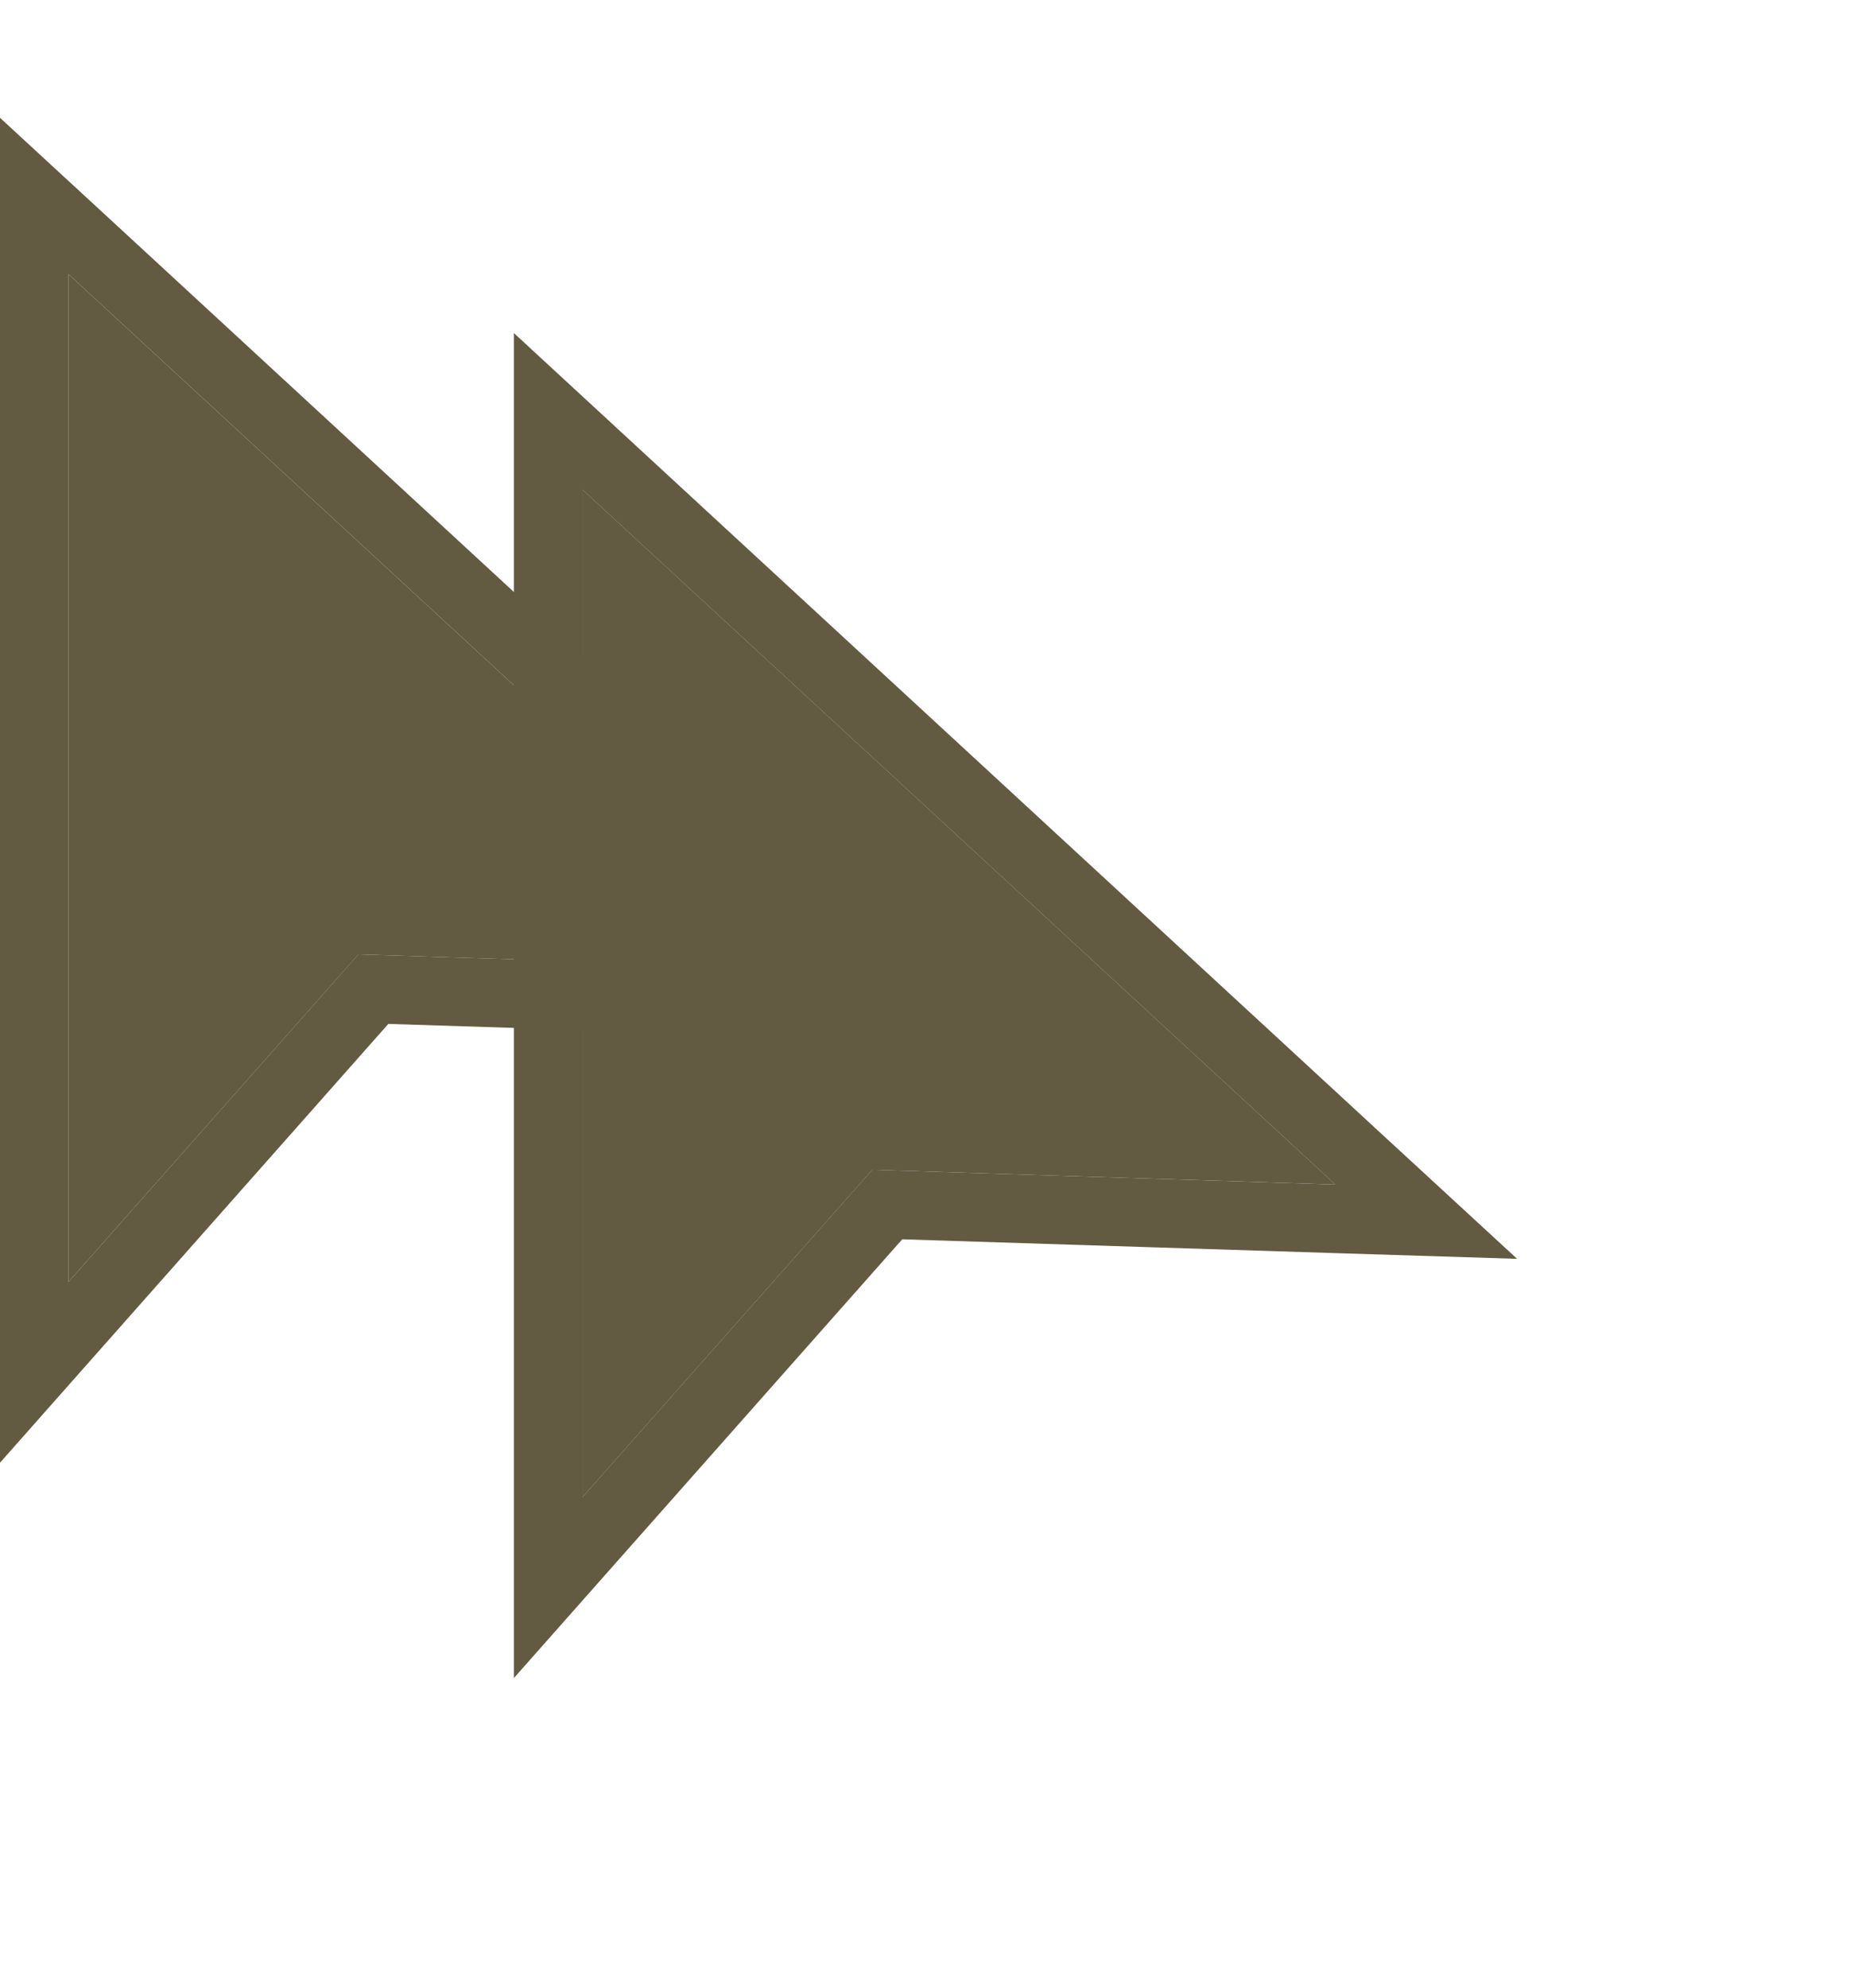
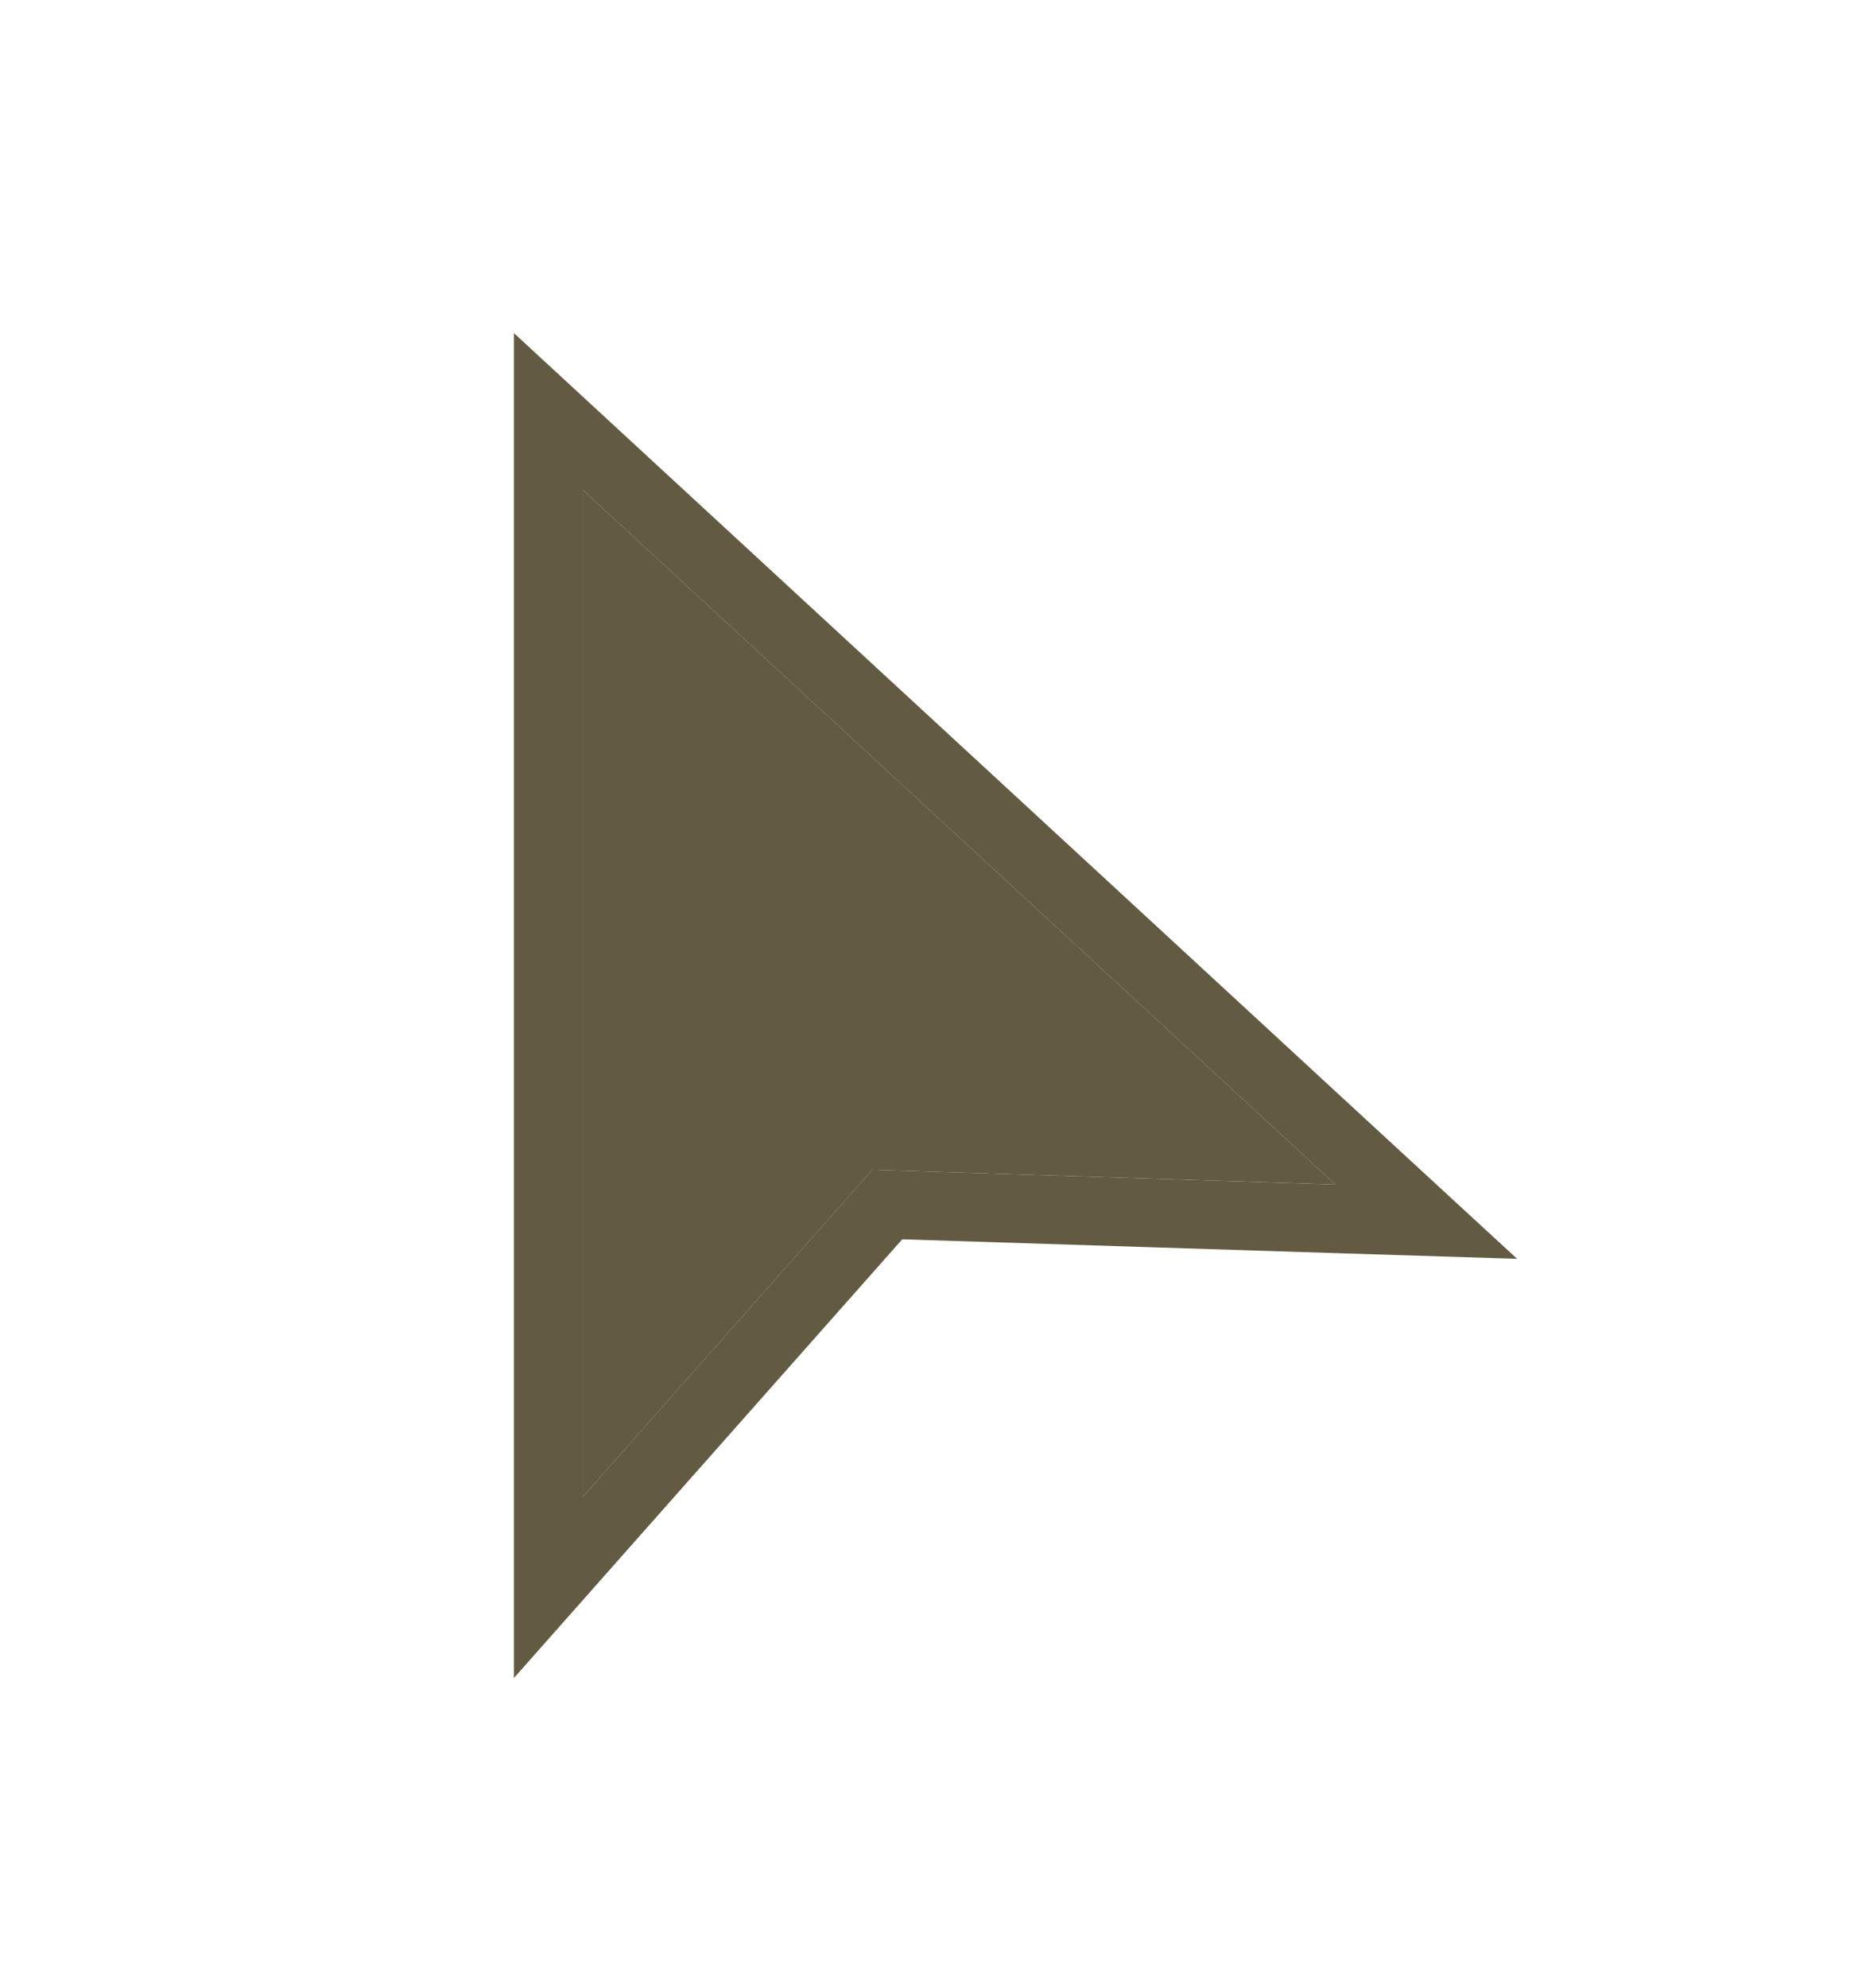
<svg xmlns="http://www.w3.org/2000/svg" width="27" height="29" viewBox="0 0 27 29" fill="none">
-   <path d="M1.339 3.632L0.5 2.859V4V18.698V20.017L1.374 19.03L5.449 14.428L11.973 14.636L13.315 14.679L12.328 13.769L1.339 3.632Z" stroke="#625A41" />
-   <path d="M1 18.698V4L11.989 14.137L5.231 13.921L1 18.698Z" fill="#625A41" />
  <g filter="url(#filter0_d)">
    <path d="M8.5 19.84V5.141L19.489 15.278L12.731 15.063L8.5 19.84Z" fill="#625A41" />
    <path d="M8.839 4.774L8 4V5.141V19.84V21.158L8.874 20.171L12.949 15.57L19.473 15.778L20.815 15.82L19.828 14.911L8.839 4.774Z" stroke="#625A41" />
  </g>
  <defs>
    <filter id="filter0_d" x="3.5" y="0.859" width="22.64" height="27.618" filterUnits="userSpaceOnUse" color-interpolation-filters="sRGB">
      <feFlood flood-opacity="0" result="BackgroundImageFix" />
      <feColorMatrix in="SourceAlpha" type="matrix" values="0 0 0 0 0 0 0 0 0 0 0 0 0 0 0 0 0 0 127 0" />
      <feOffset dy="2" />
      <feGaussianBlur stdDeviation="2" />
      <feColorMatrix type="matrix" values="0 0 0 0 0 0 0 0 0 0 0 0 0 0 0 0 0 0 0.15 0" />
      <feBlend mode="normal" in2="BackgroundImageFix" result="effect1_dropShadow" />
      <feBlend mode="normal" in="SourceGraphic" in2="effect1_dropShadow" result="shape" />
    </filter>
  </defs>
</svg>